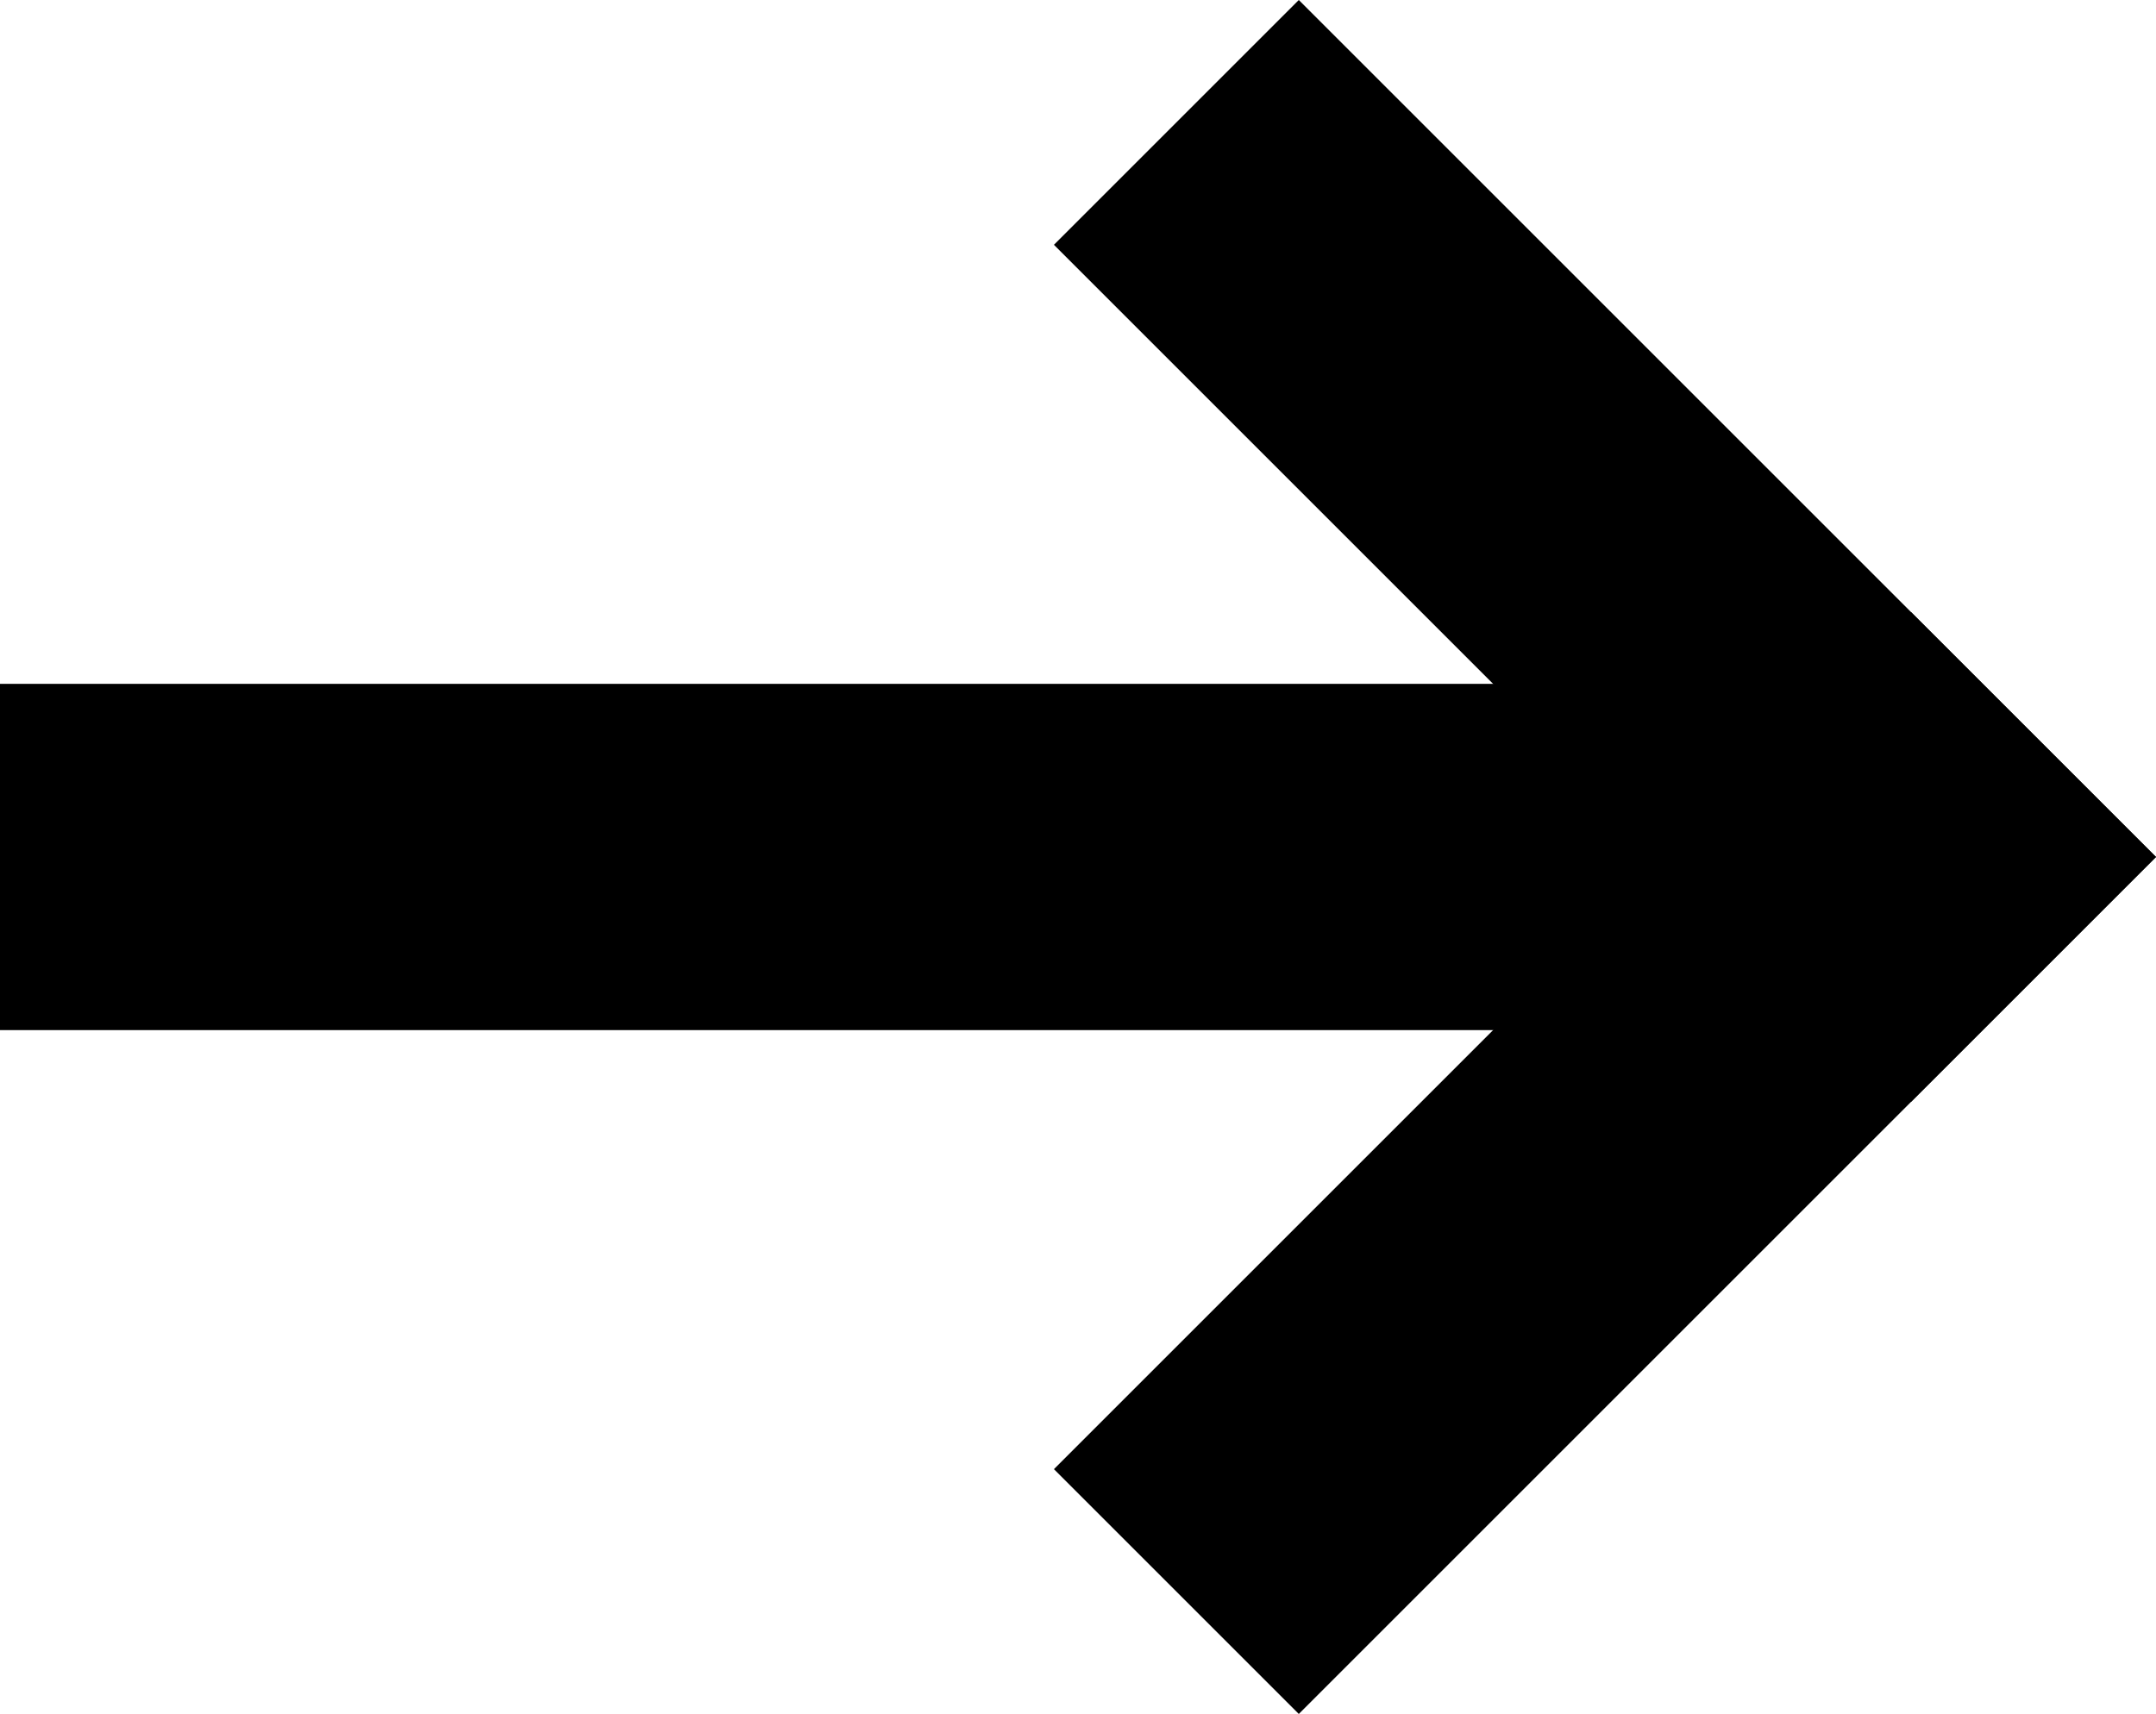
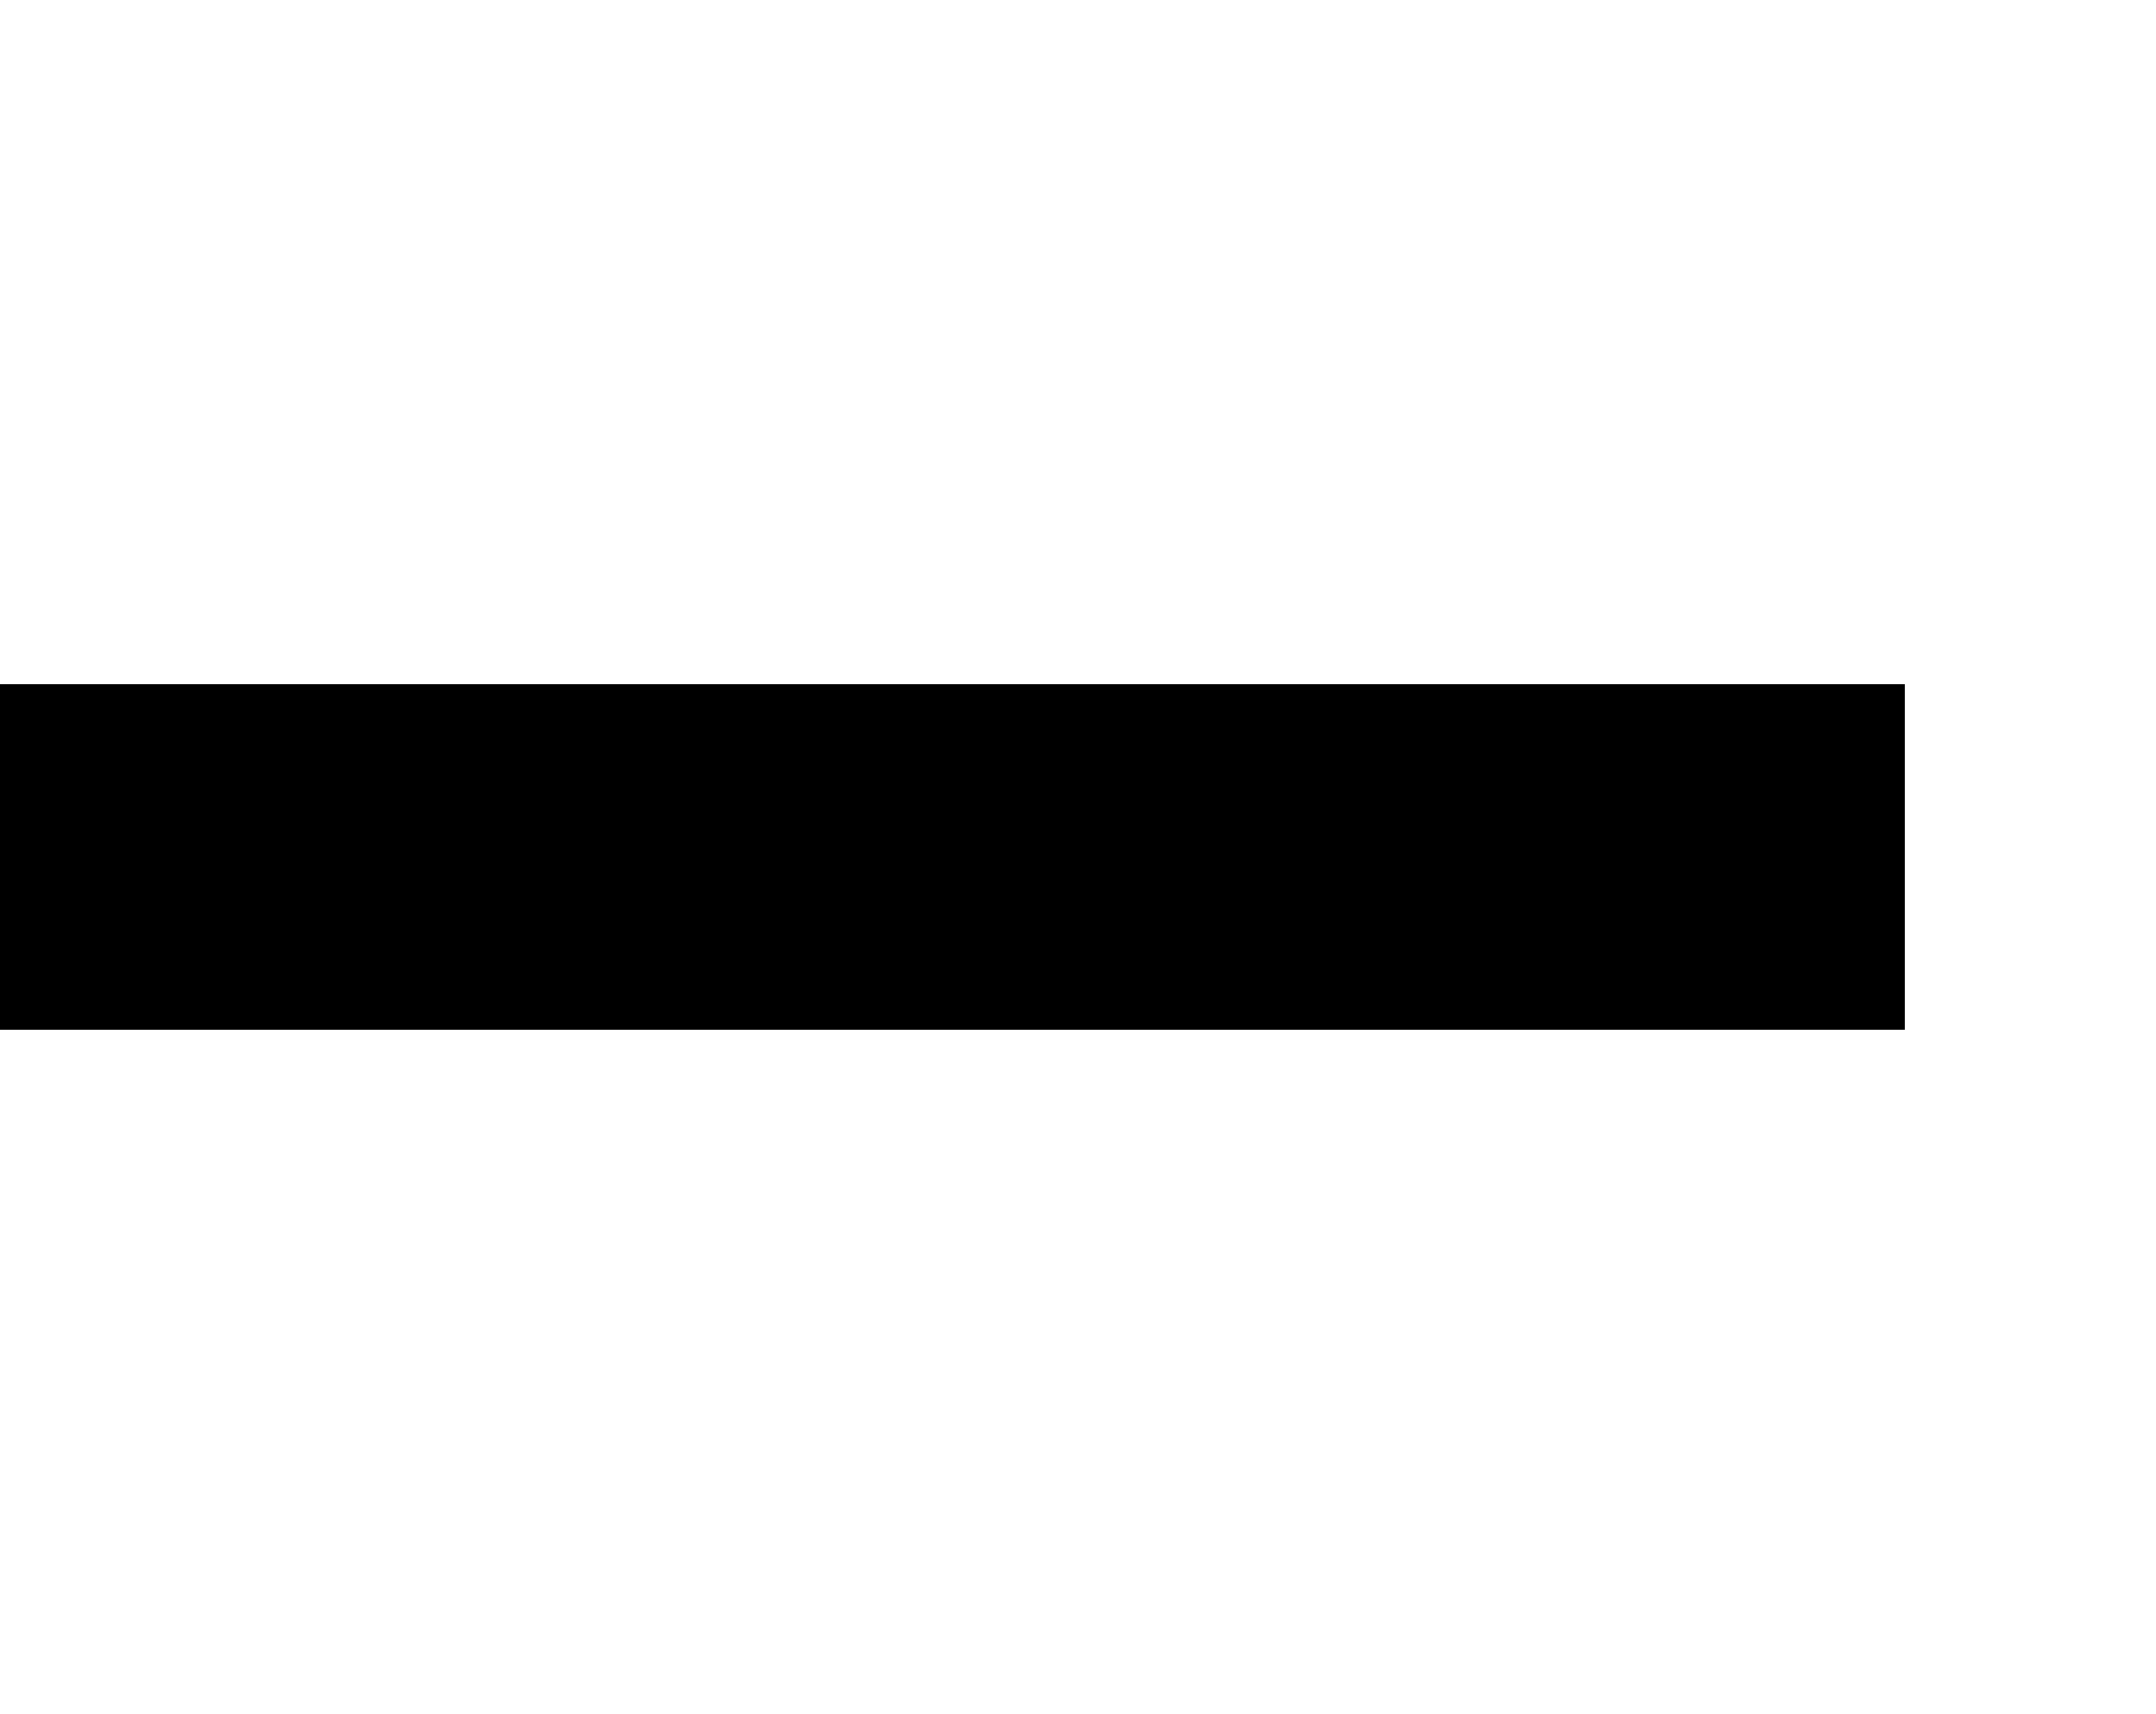
<svg xmlns="http://www.w3.org/2000/svg" viewBox="0 0 12.45 9.9">
  <path d="M0 3.95h11v2H0z" />
-   <path d="M7.5 9.9 6.086 8.486l4.95-4.95L12.45 4.95z" />
-   <path d="M6.086 1.414 7.5 0l4.95 4.95-1.414 1.414z" />
</svg>